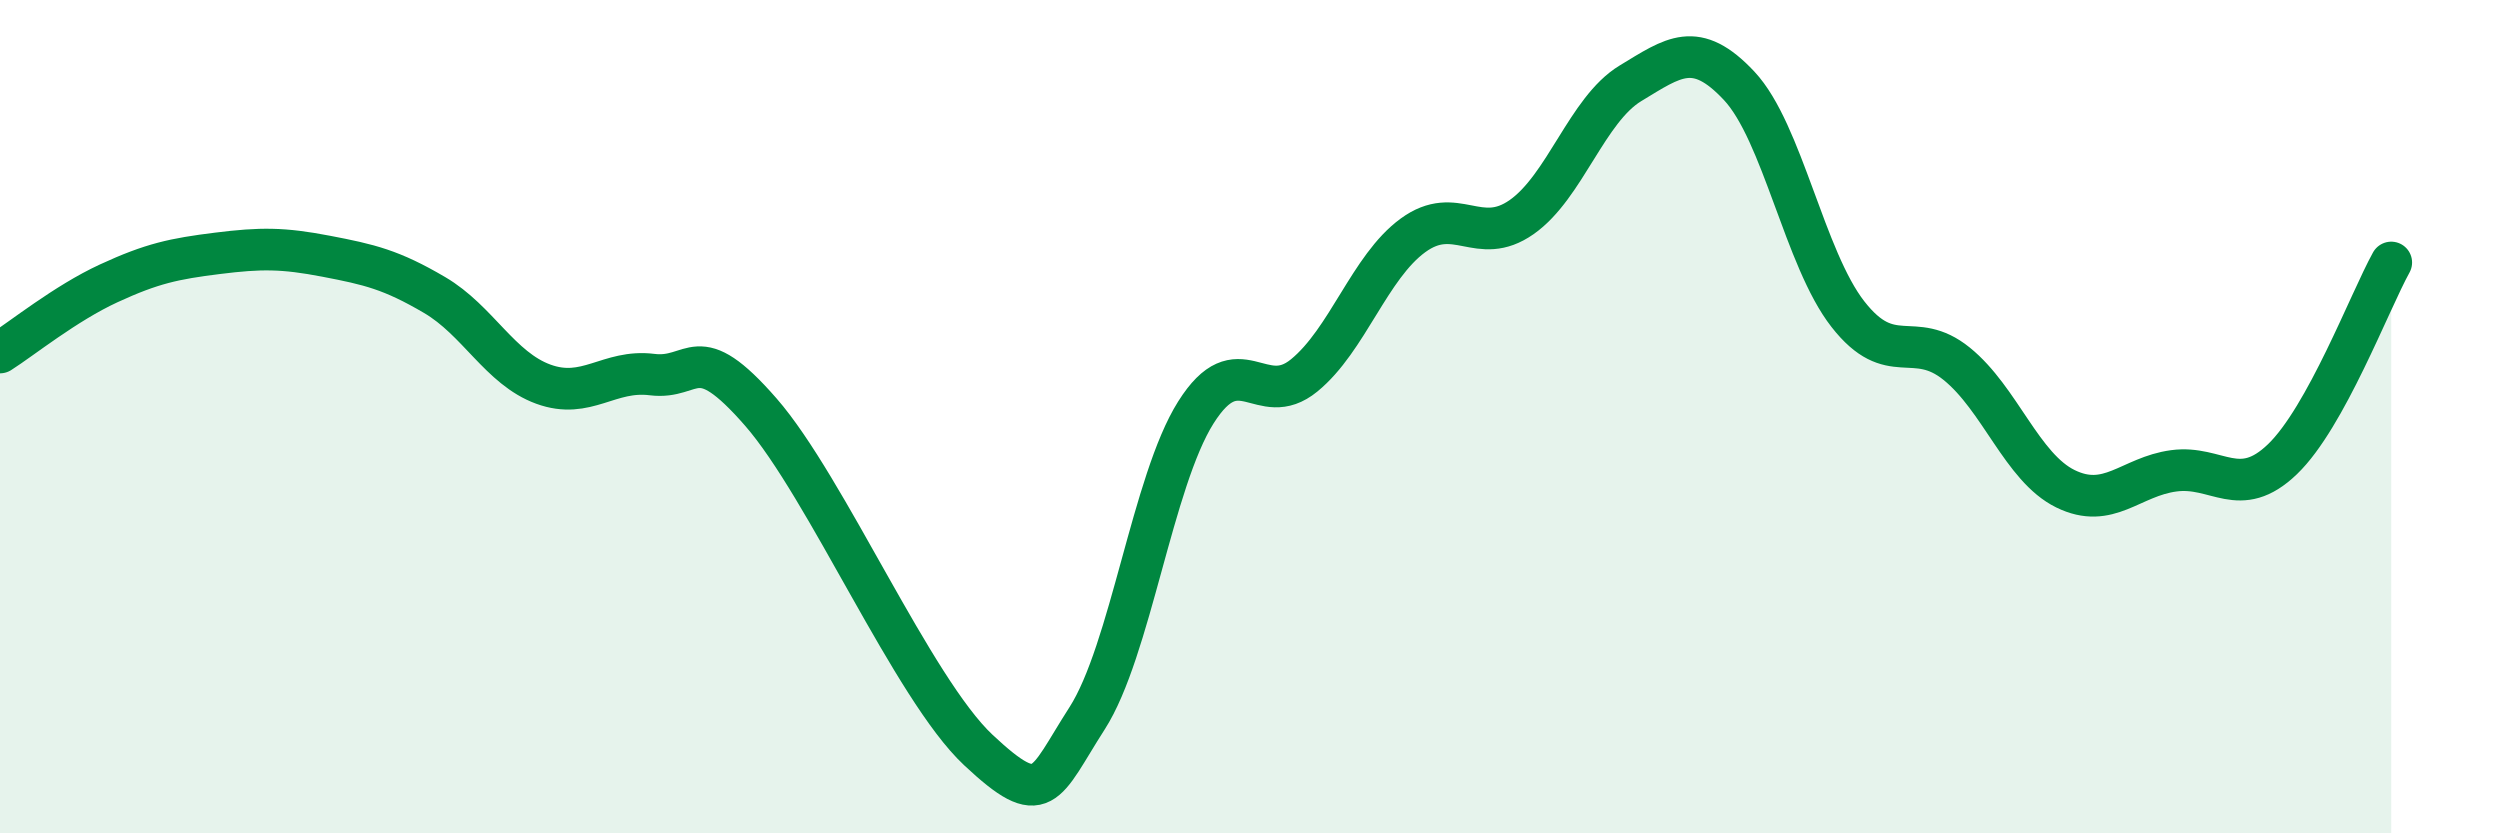
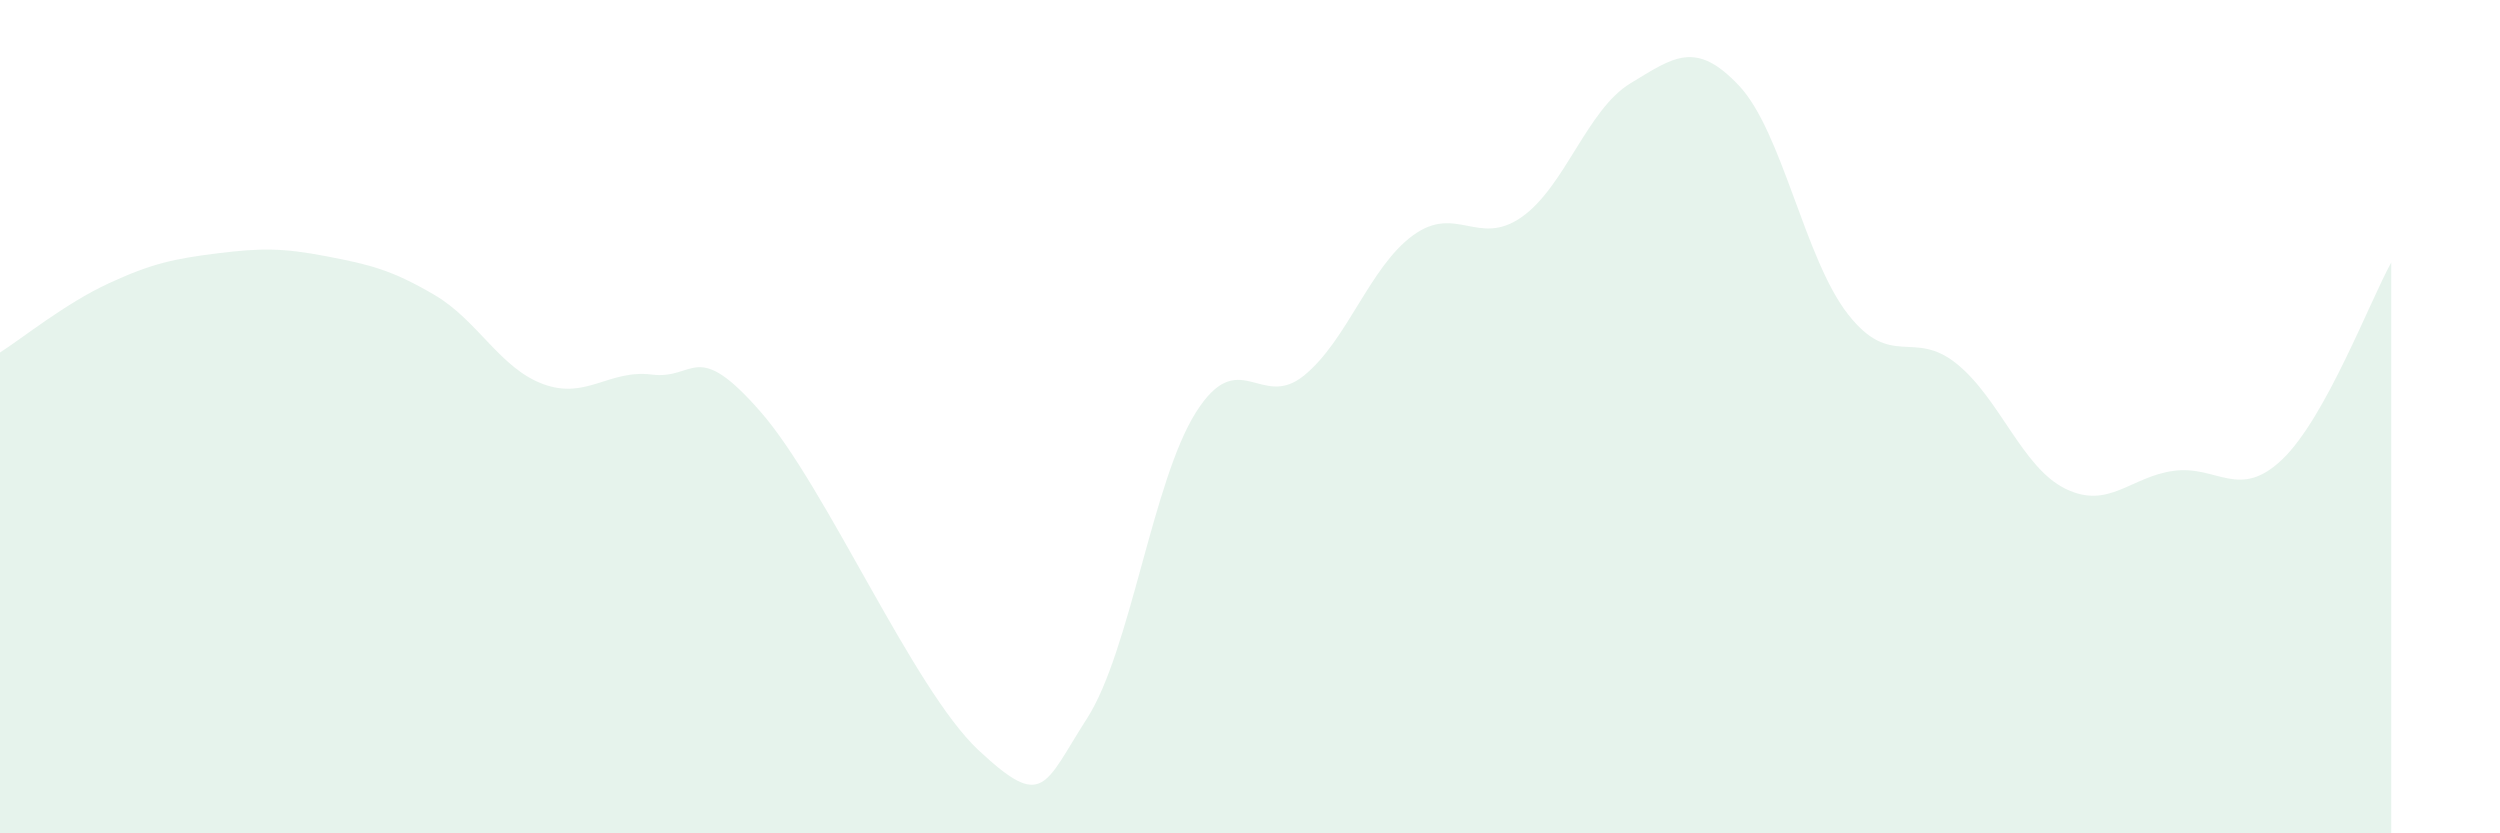
<svg xmlns="http://www.w3.org/2000/svg" width="60" height="20" viewBox="0 0 60 20">
  <path d="M 0,8.46 C 0.52,8.13 1.57,7.28 2.61,6.8 C 3.65,6.32 4.18,6.21 5.22,6.08 C 6.26,5.95 6.79,5.95 7.83,6.15 C 8.87,6.35 9.39,6.47 10.43,7.08 C 11.47,7.69 12,8.84 13.04,9.22 C 14.08,9.6 14.61,8.86 15.65,8.99 C 16.69,9.12 16.69,8.09 18.26,9.89 C 19.83,11.69 21.91,16.53 23.48,18 C 25.05,19.47 25.05,18.86 26.09,17.24 C 27.13,15.62 27.66,11.55 28.7,9.9 C 29.74,8.25 30.26,9.86 31.3,9.01 C 32.34,8.16 32.87,6.41 33.91,5.65 C 34.95,4.89 35.48,5.94 36.52,5.21 C 37.56,4.48 38.09,2.63 39.13,2 C 40.17,1.37 40.7,0.95 41.74,2.06 C 42.78,3.17 43.31,6.21 44.35,7.54 C 45.39,8.87 45.92,7.89 46.96,8.73 C 48,9.57 48.53,11.22 49.57,11.73 C 50.61,12.24 51.13,11.44 52.17,11.3 C 53.21,11.16 53.74,12.02 54.78,11.02 C 55.82,10.02 56.87,7.24 57.39,6.3L57.39 20L0 20Z" fill="#008740" opacity="0.1" stroke-linecap="round" stroke-linejoin="round" />
-   <path d="M 0,8.46 C 0.52,8.13 1.57,7.28 2.61,6.8 C 3.65,6.32 4.18,6.21 5.22,6.08 C 6.26,5.95 6.79,5.95 7.83,6.15 C 8.87,6.35 9.39,6.47 10.43,7.08 C 11.47,7.69 12,8.84 13.04,9.22 C 14.08,9.6 14.61,8.86 15.65,8.99 C 16.69,9.12 16.69,8.09 18.26,9.89 C 19.83,11.69 21.91,16.53 23.48,18 C 25.05,19.47 25.05,18.86 26.09,17.24 C 27.13,15.62 27.66,11.55 28.7,9.9 C 29.74,8.25 30.26,9.86 31.3,9.01 C 32.34,8.16 32.87,6.41 33.91,5.65 C 34.95,4.89 35.48,5.94 36.52,5.21 C 37.56,4.48 38.09,2.63 39.13,2 C 40.17,1.37 40.7,0.95 41.74,2.06 C 42.78,3.17 43.31,6.21 44.35,7.54 C 45.39,8.87 45.92,7.89 46.96,8.73 C 48,9.57 48.53,11.22 49.57,11.73 C 50.61,12.24 51.13,11.44 52.17,11.3 C 53.21,11.16 53.74,12.02 54.78,11.02 C 55.82,10.02 56.87,7.24 57.39,6.3" stroke="#008740" stroke-width="1" fill="none" stroke-linecap="round" stroke-linejoin="round" />
</svg>